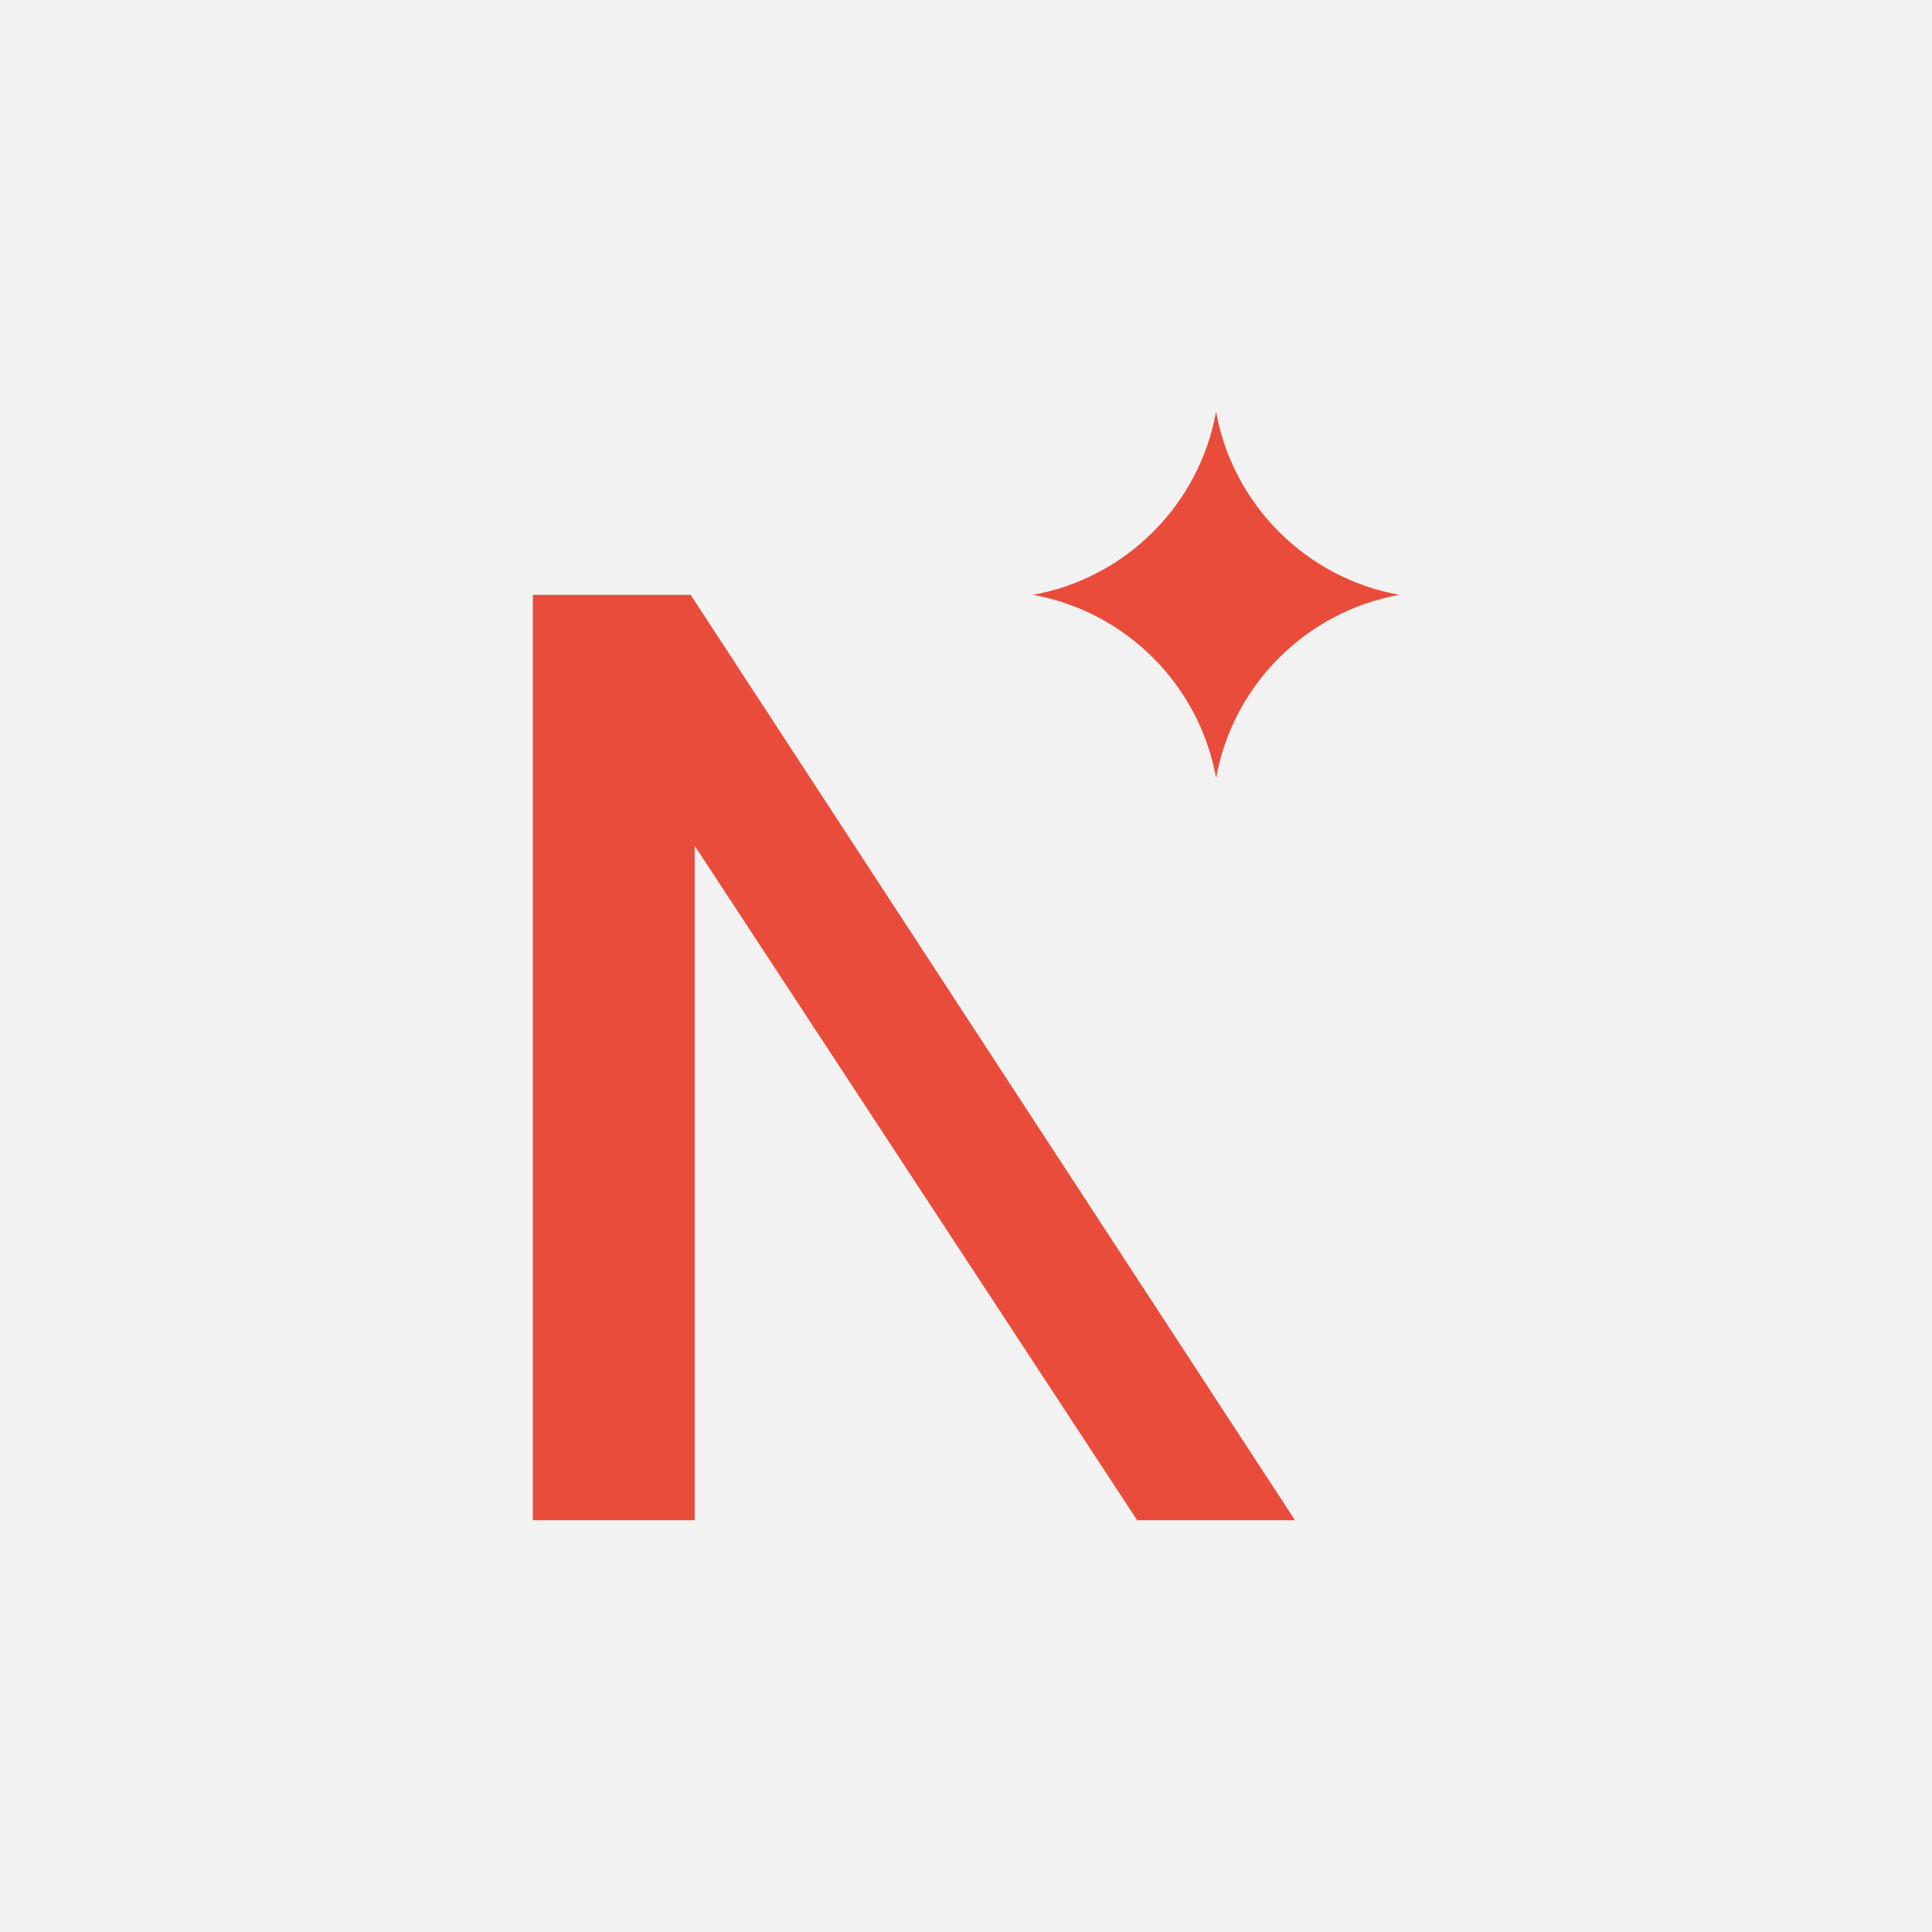
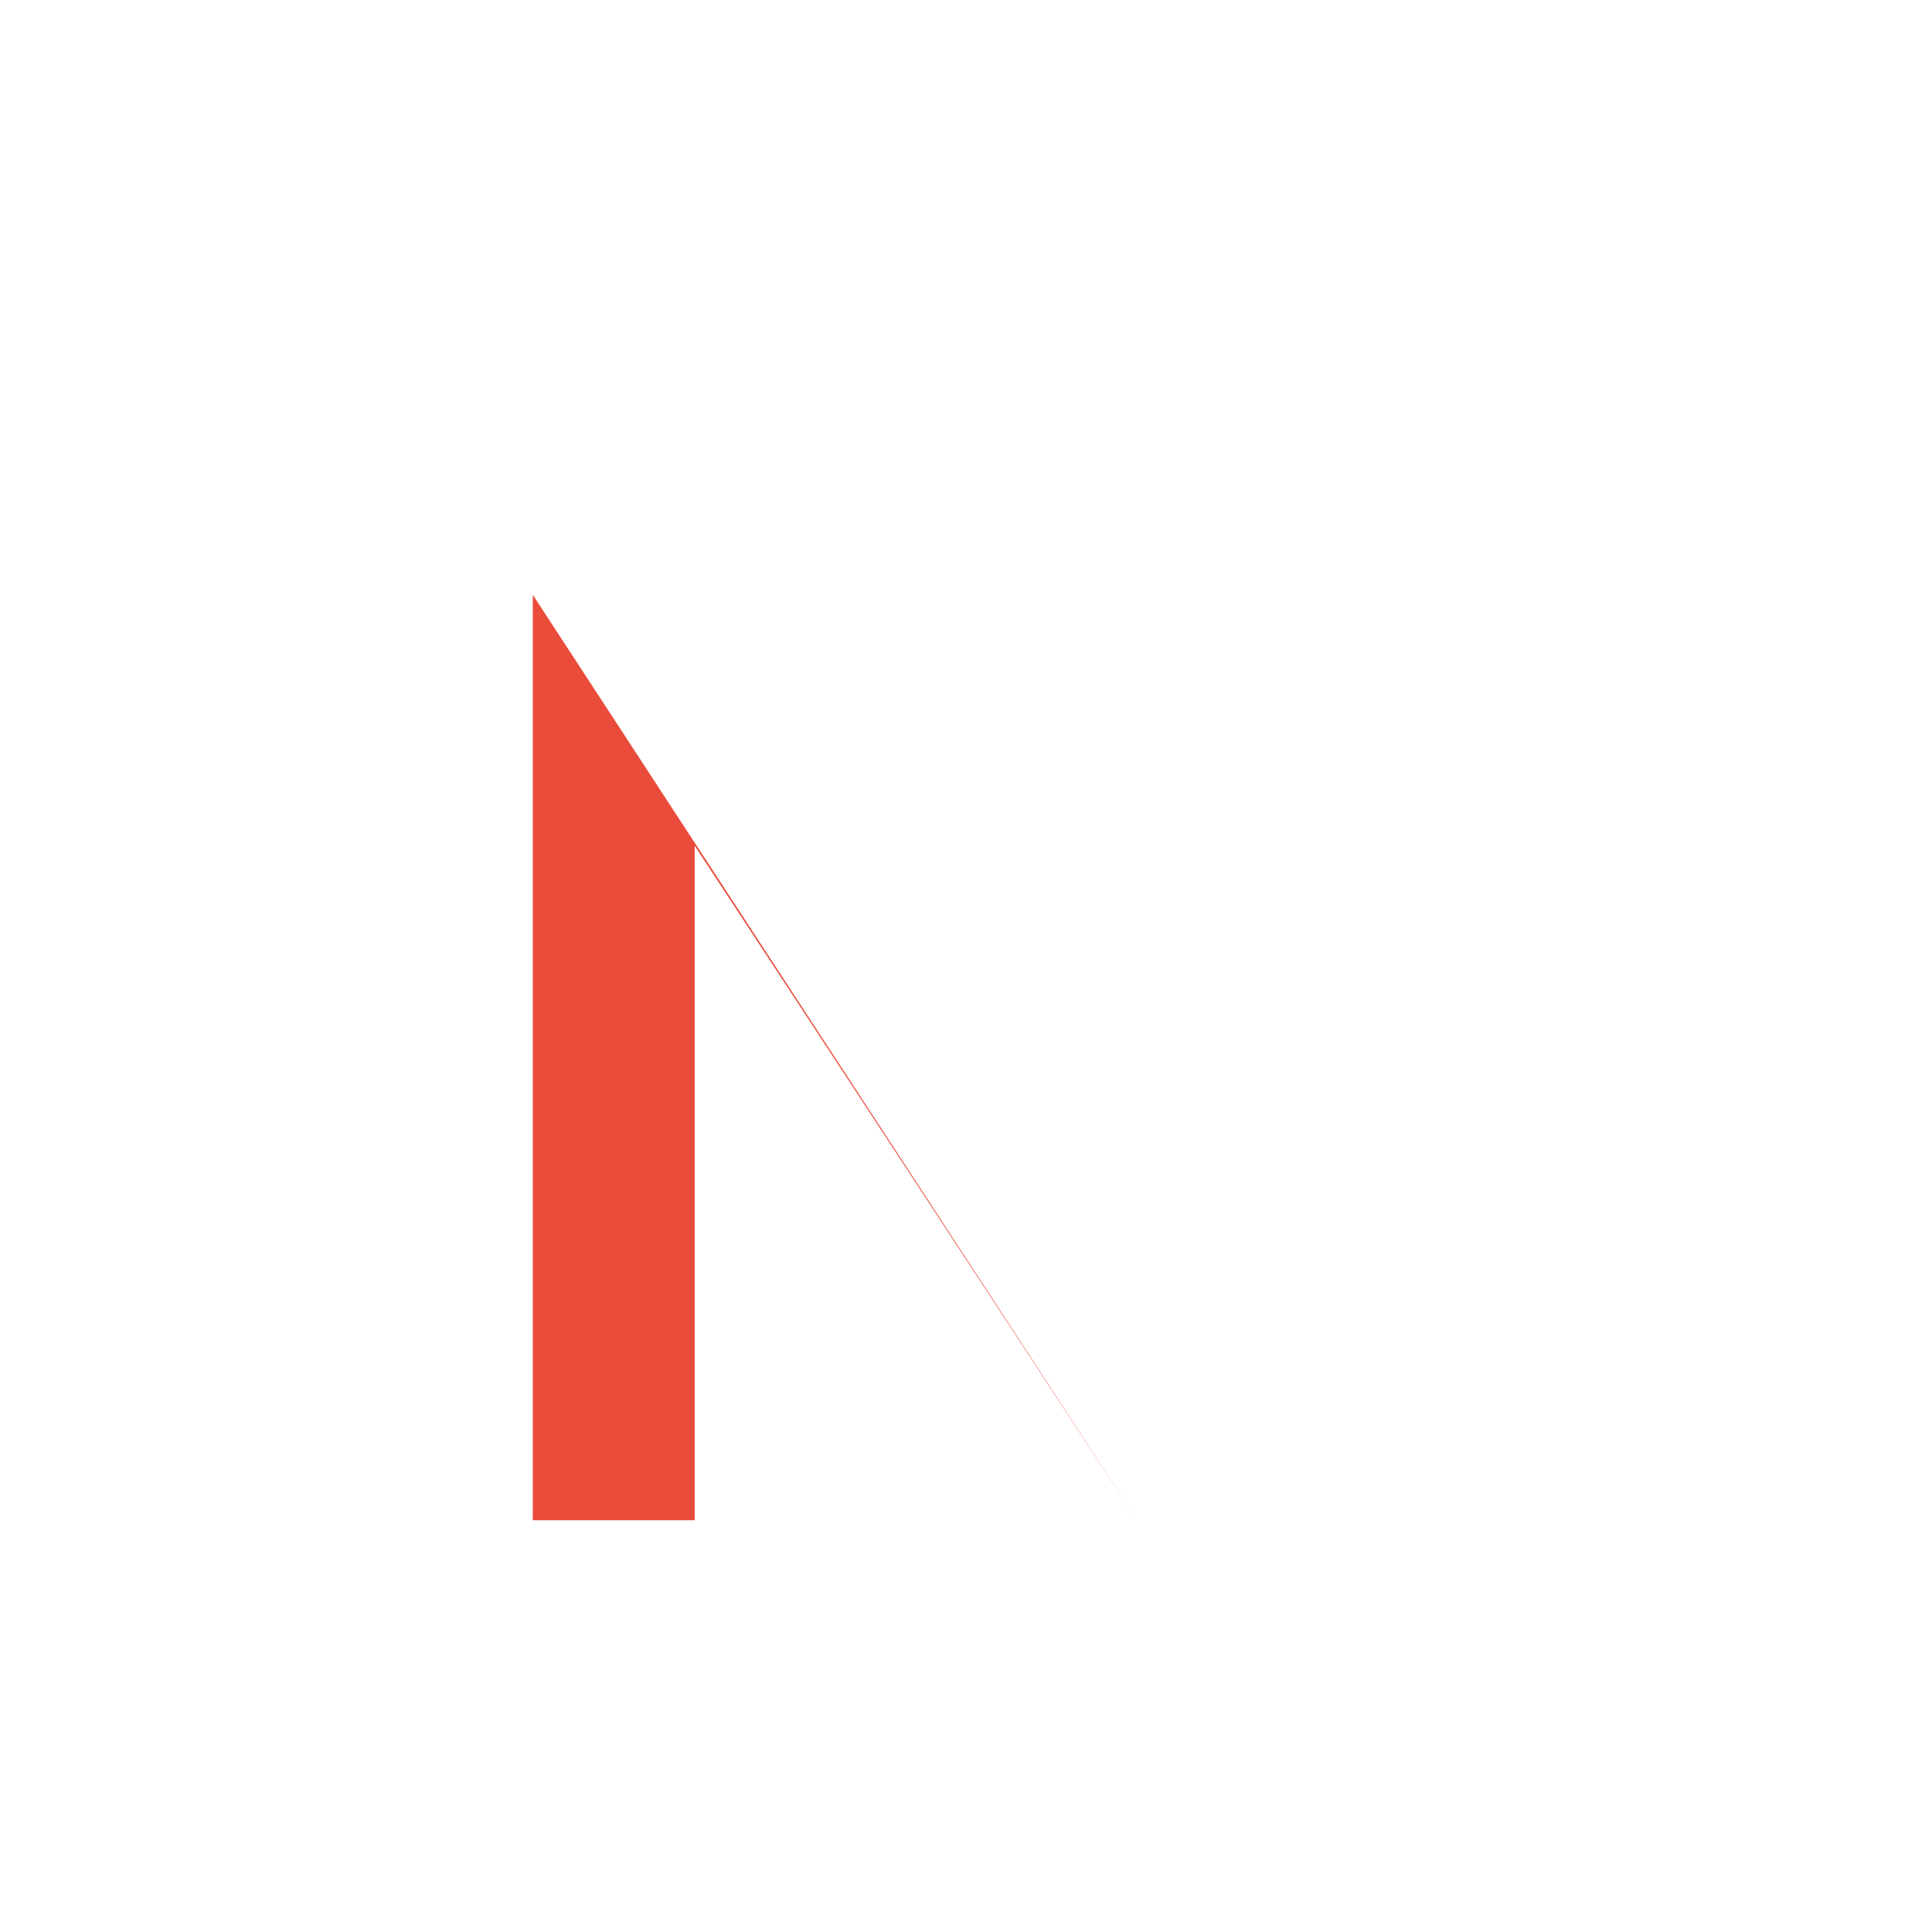
<svg xmlns="http://www.w3.org/2000/svg" id="Ebene_1" viewBox="0 0 499.02 499.02">
  <defs>
    <style>.cls-1{fill:#f2f2f2;}.cls-2{fill:#e94c3b;}</style>
  </defs>
-   <rect class="cls-1" x="0" y="0" width="499.02" height="499.02" />
-   <path class="cls-2" d="M334.49,392.67h-40.77l-114.29-174.22v174.22h-41.81v-239.03h40.77l156.1,239.03h0Z" />
-   <path class="cls-2" d="M361.4,153.64c-24.02,4.34-42.96,23.27-47.3,47.29-4.34-24.02-23.27-42.95-47.29-47.29,24.02-4.34,42.95-23.27,47.29-47.29,4.34,24.02,23.28,42.95,47.3,47.29Z" />
+   <path class="cls-2" d="M334.49,392.67h-40.77l-114.29-174.22v174.22h-41.81v-239.03l156.1,239.03h0Z" />
</svg>